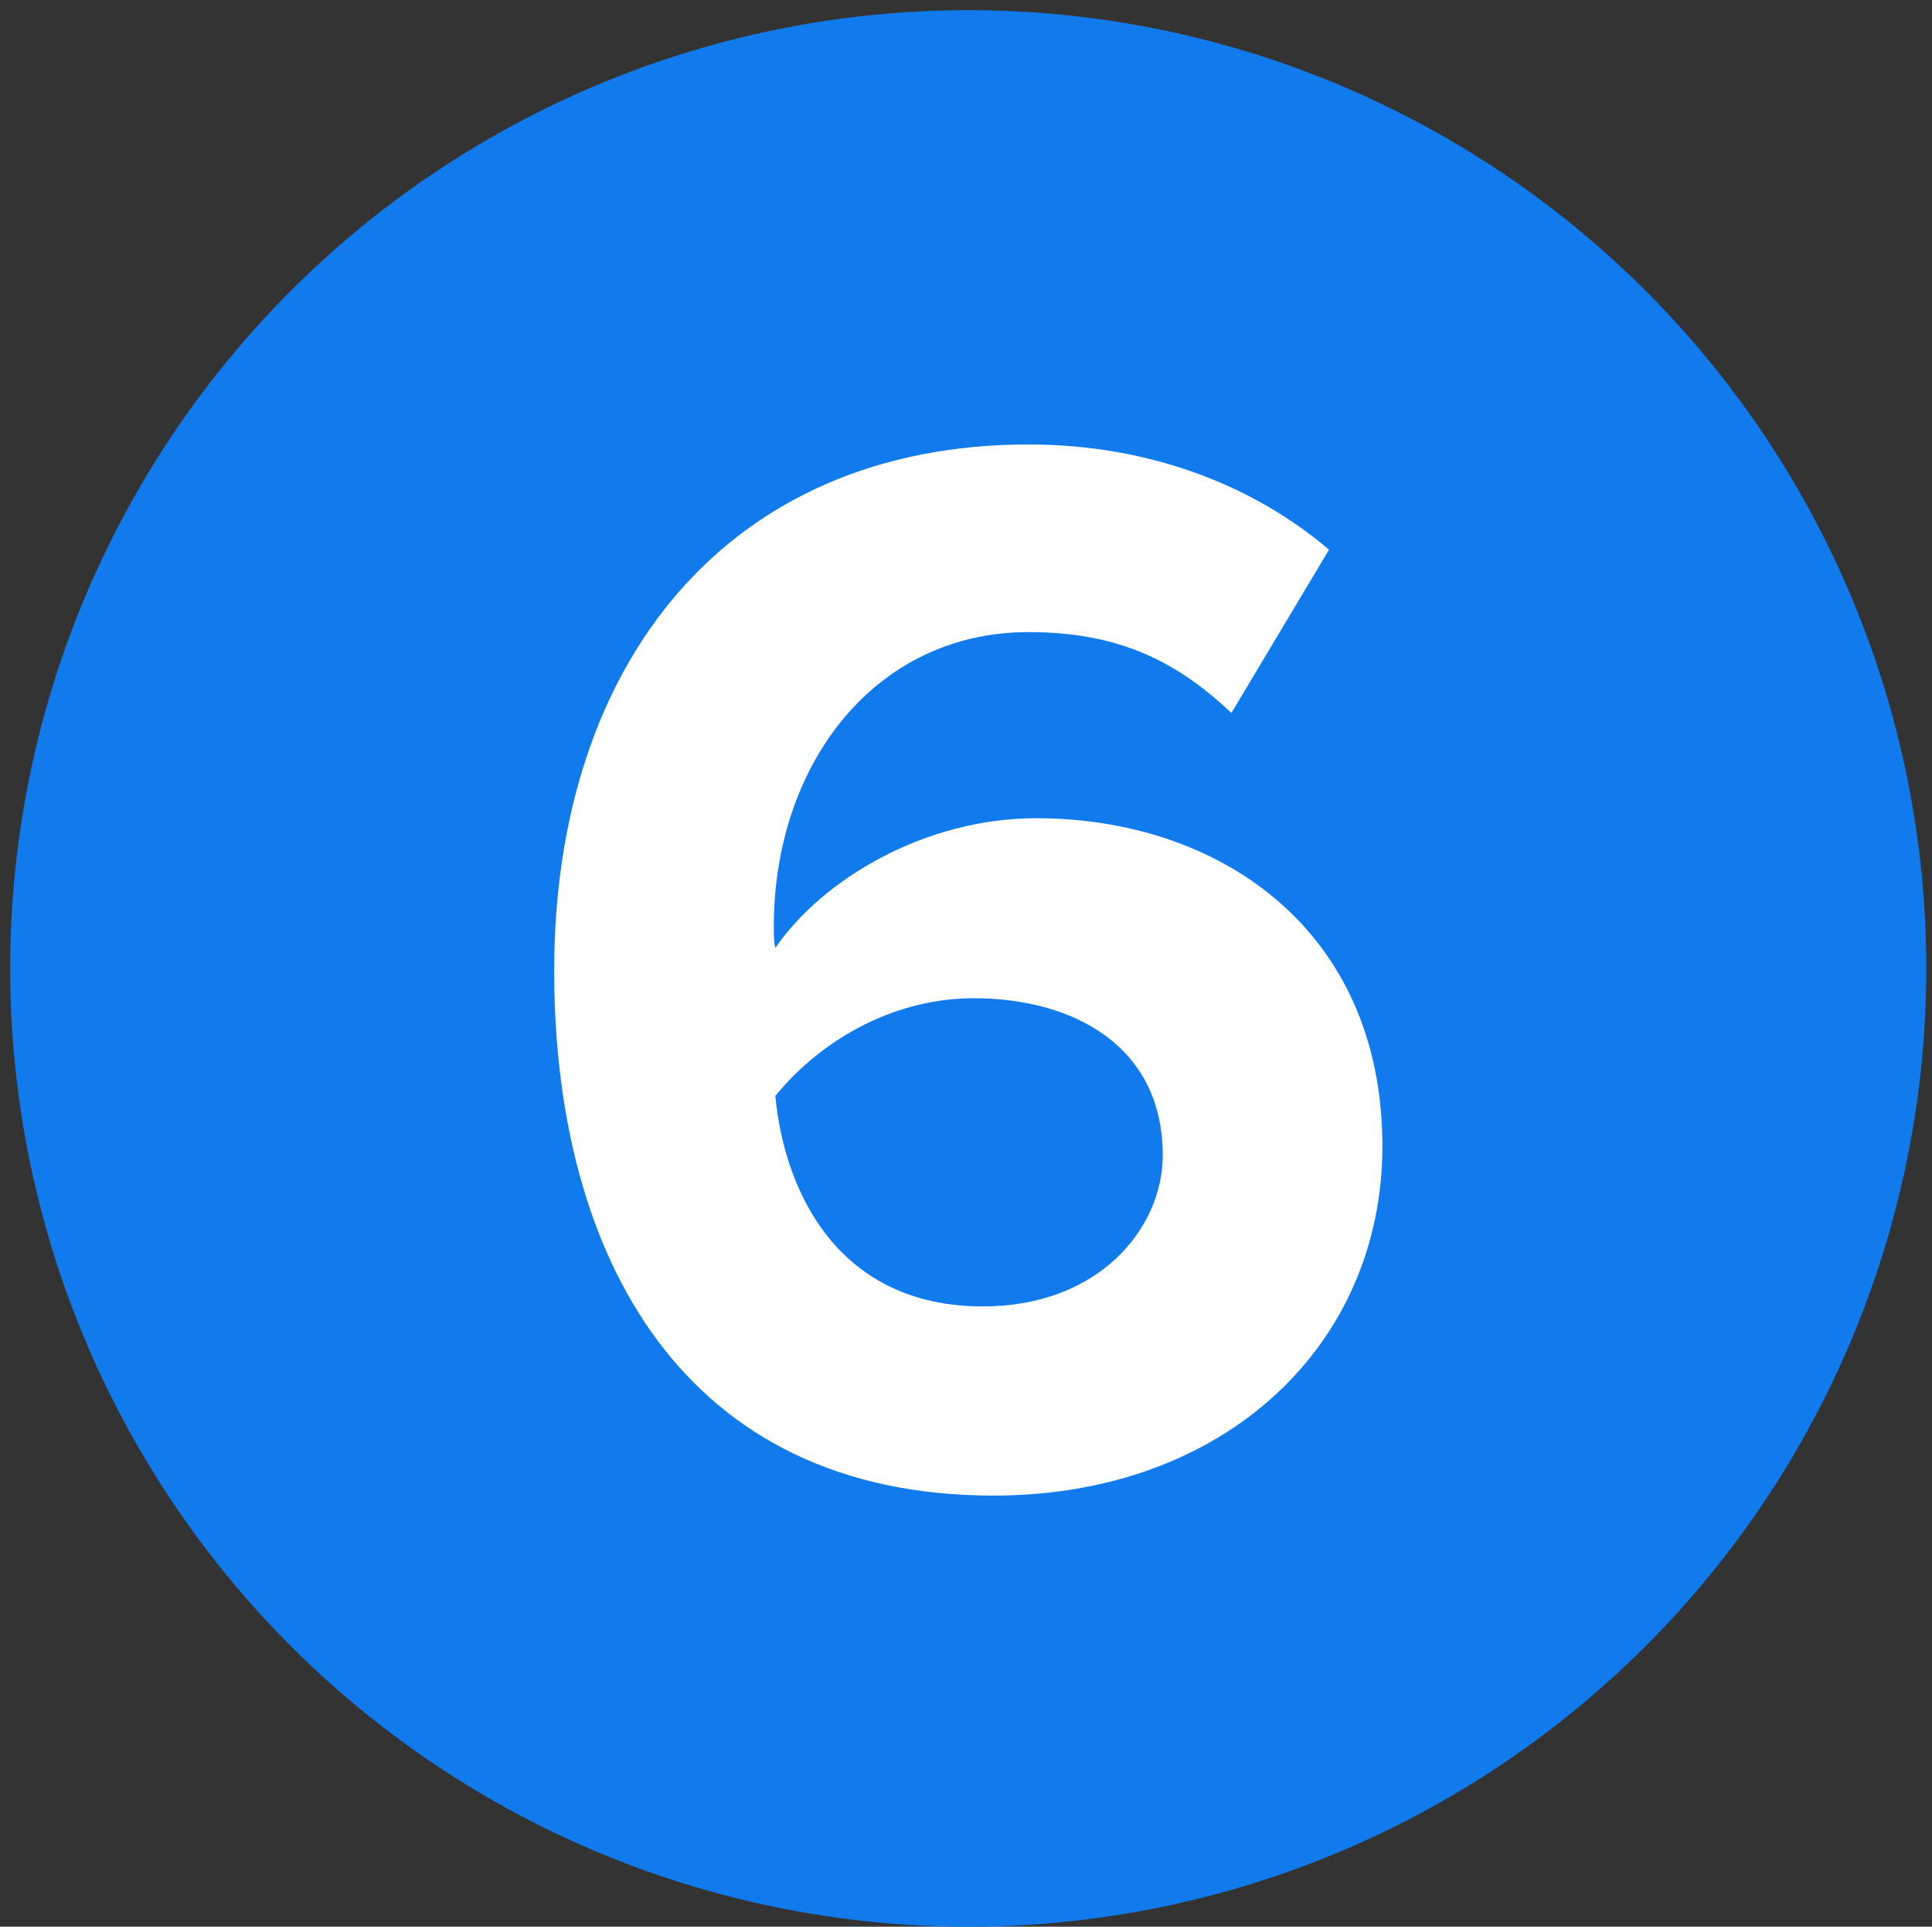
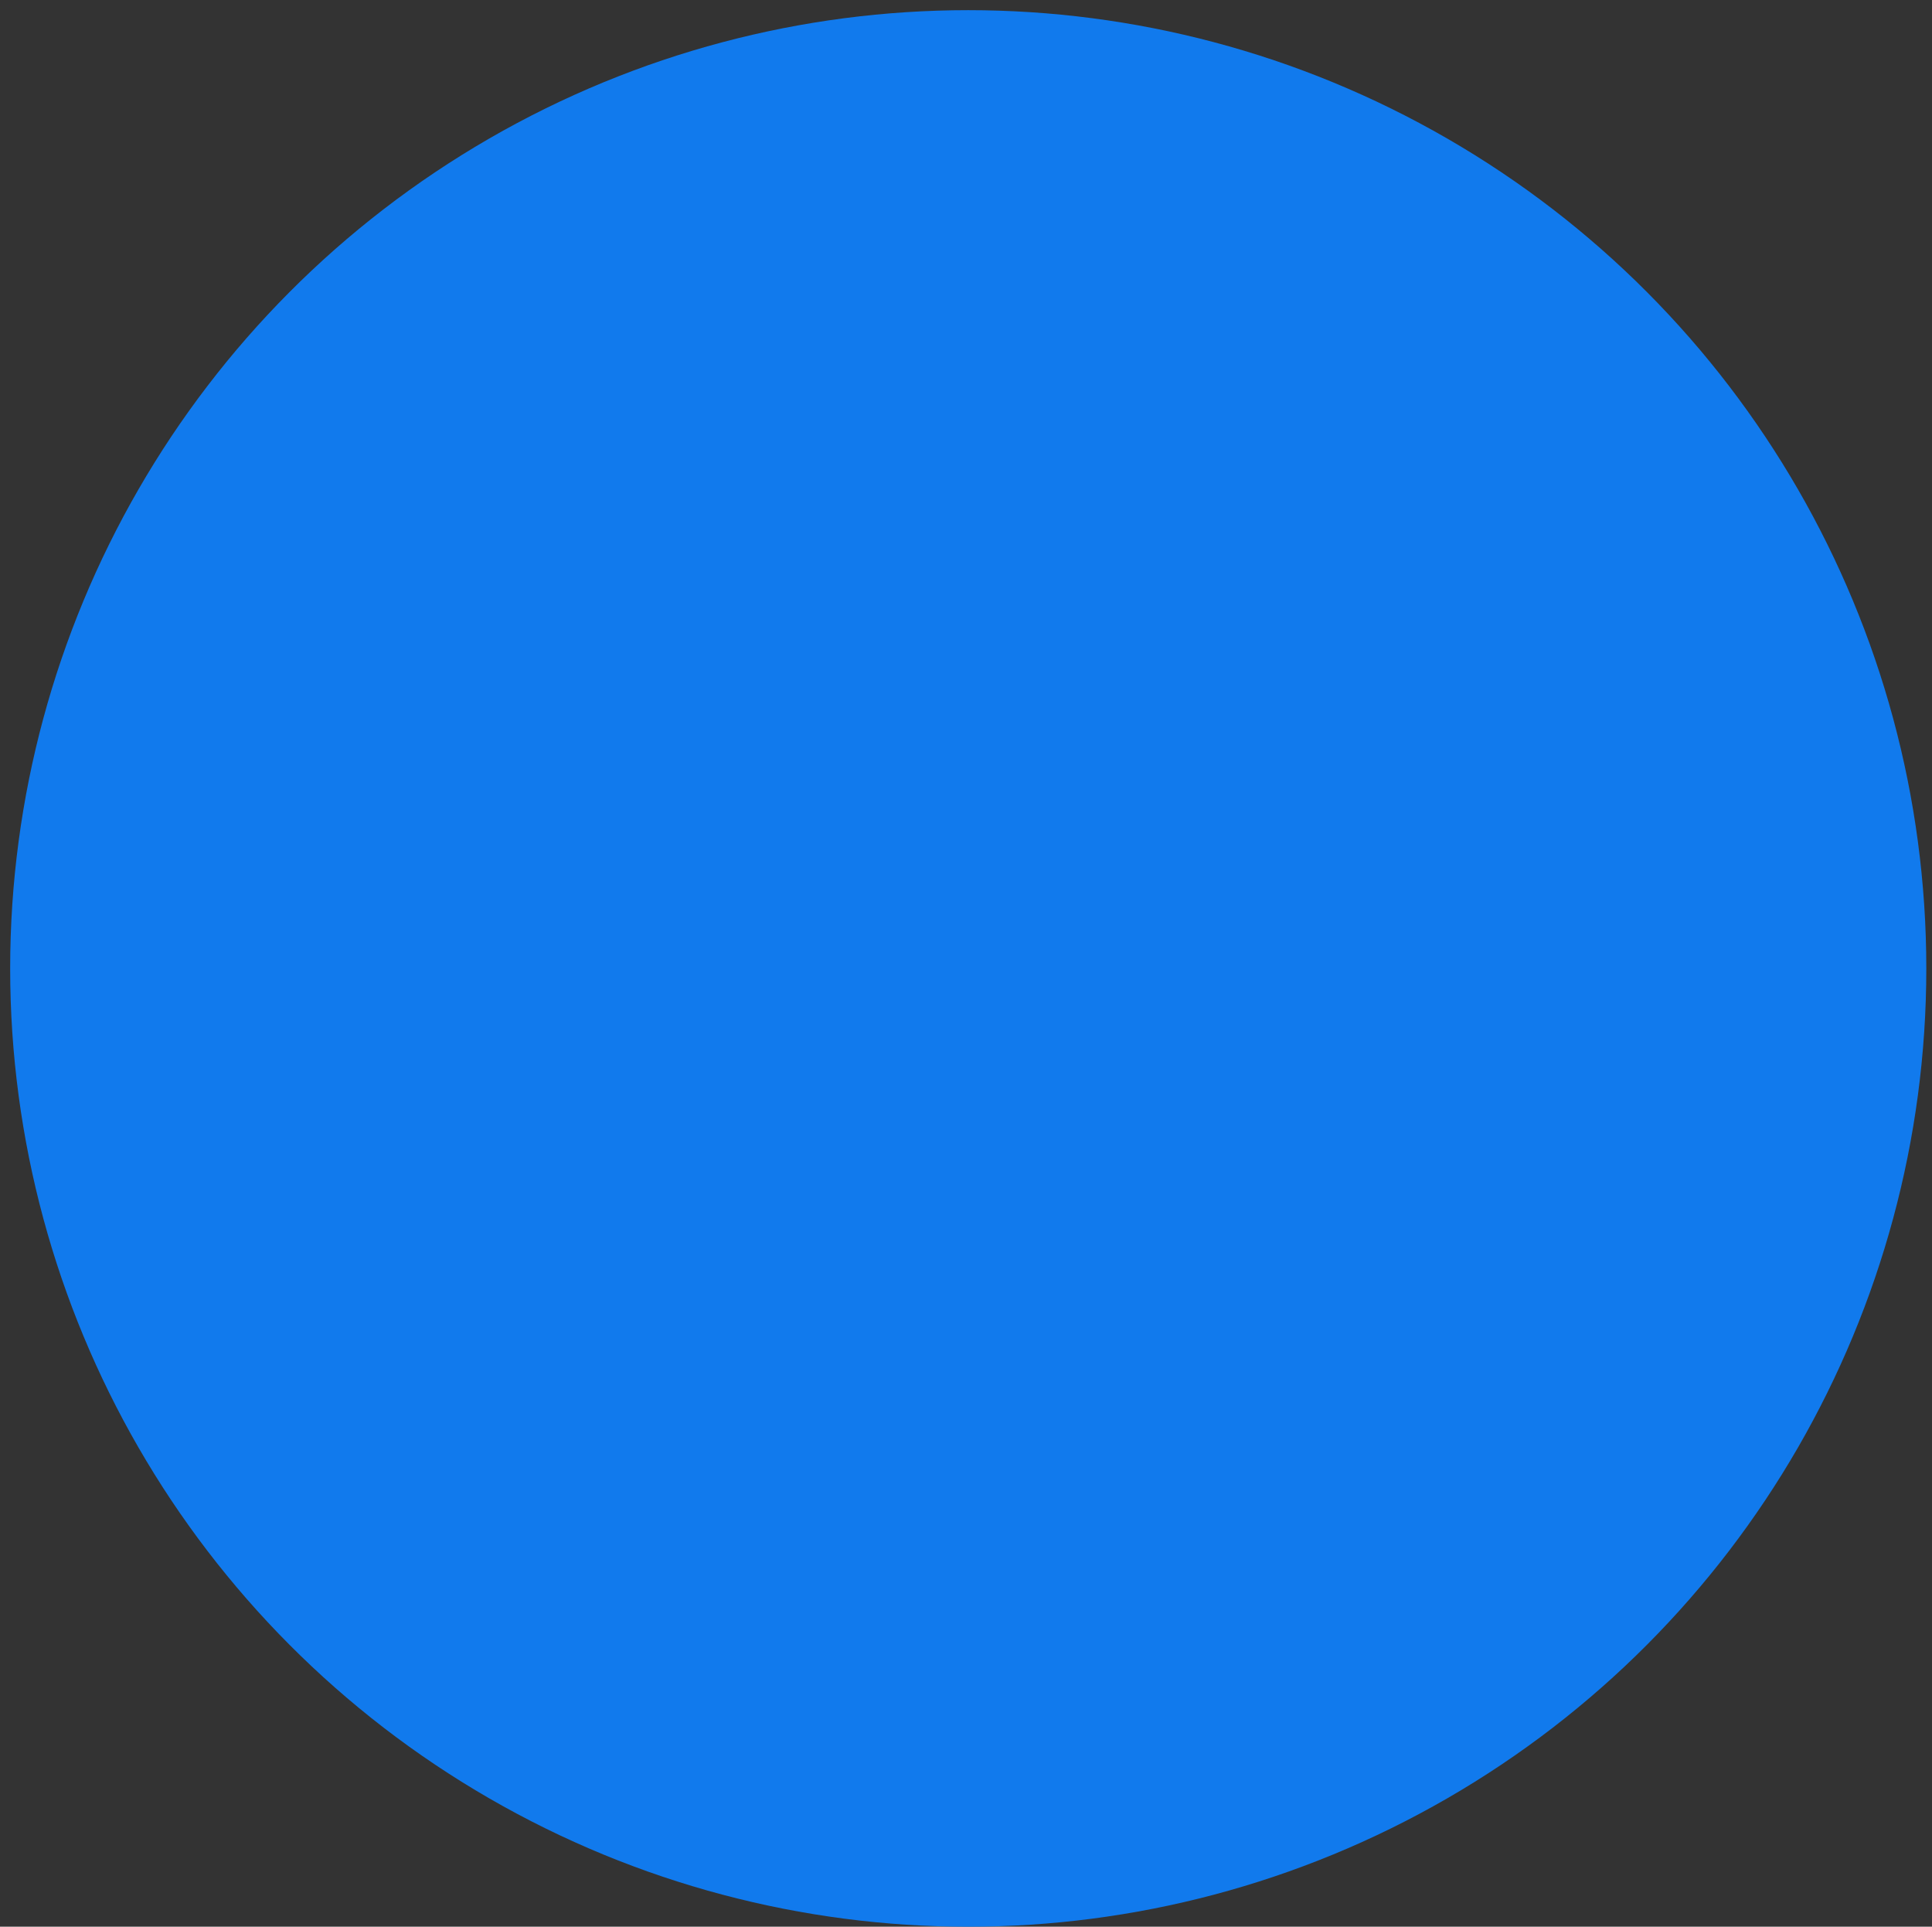
<svg xmlns="http://www.w3.org/2000/svg" id="a" viewBox="0 0 190 189.44">
  <rect x="0" y="0" width="190" height="189.44" fill="#333333" stroke="none" />
  <circle cx="95.22" cy="95.22" r="94.22" style="fill:#117aed;" />
  <rect x="45.17" y="30.89" width="99.67" height="128.67" style="fill:none;" />
-   <path d="M101.15,43.7c12.15,0,22.35,4.2,29.55,10.35l-9.6,16.05c-5.4-5.1-11.1-7.95-19.95-7.95-15.15,0-25.05,13.05-25.05,28.95,0,.75,0,1.5.15,2.1,4.65-6.75,14.7-12.75,25.65-12.75,18,0,34.05,10.95,34.05,32.25,0,19.5-15.45,34.35-38.25,34.35-30.45,0-43.2-23.4-43.2-51.6,0-30.3,17.1-51.75,46.65-51.75ZM95.75,98.15c-7.5,0-14.7,3.75-19.5,9.6.9,9.6,6.3,20.7,20.4,20.7,11.55,0,17.7-7.8,17.7-14.85,0-10.8-8.85-15.45-18.6-15.45Z" style="fill:#fff;" />
</svg>